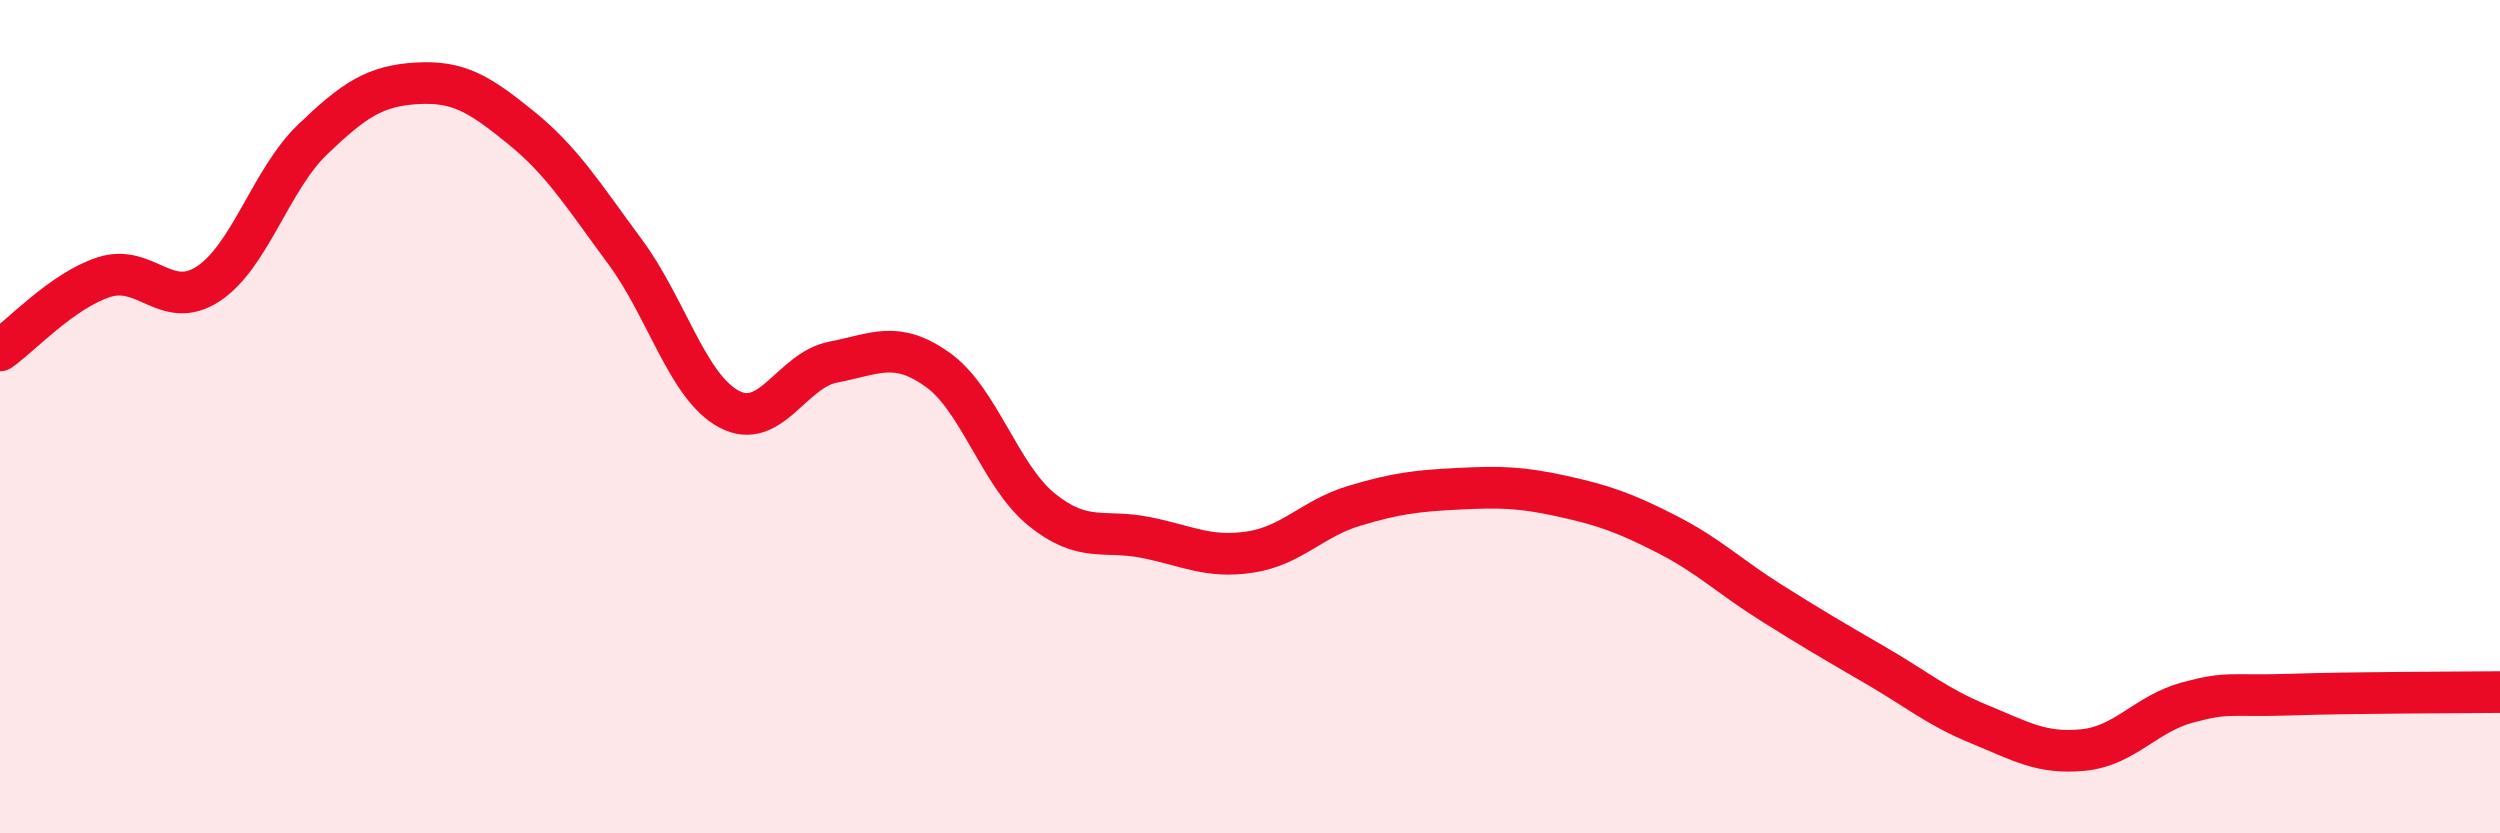
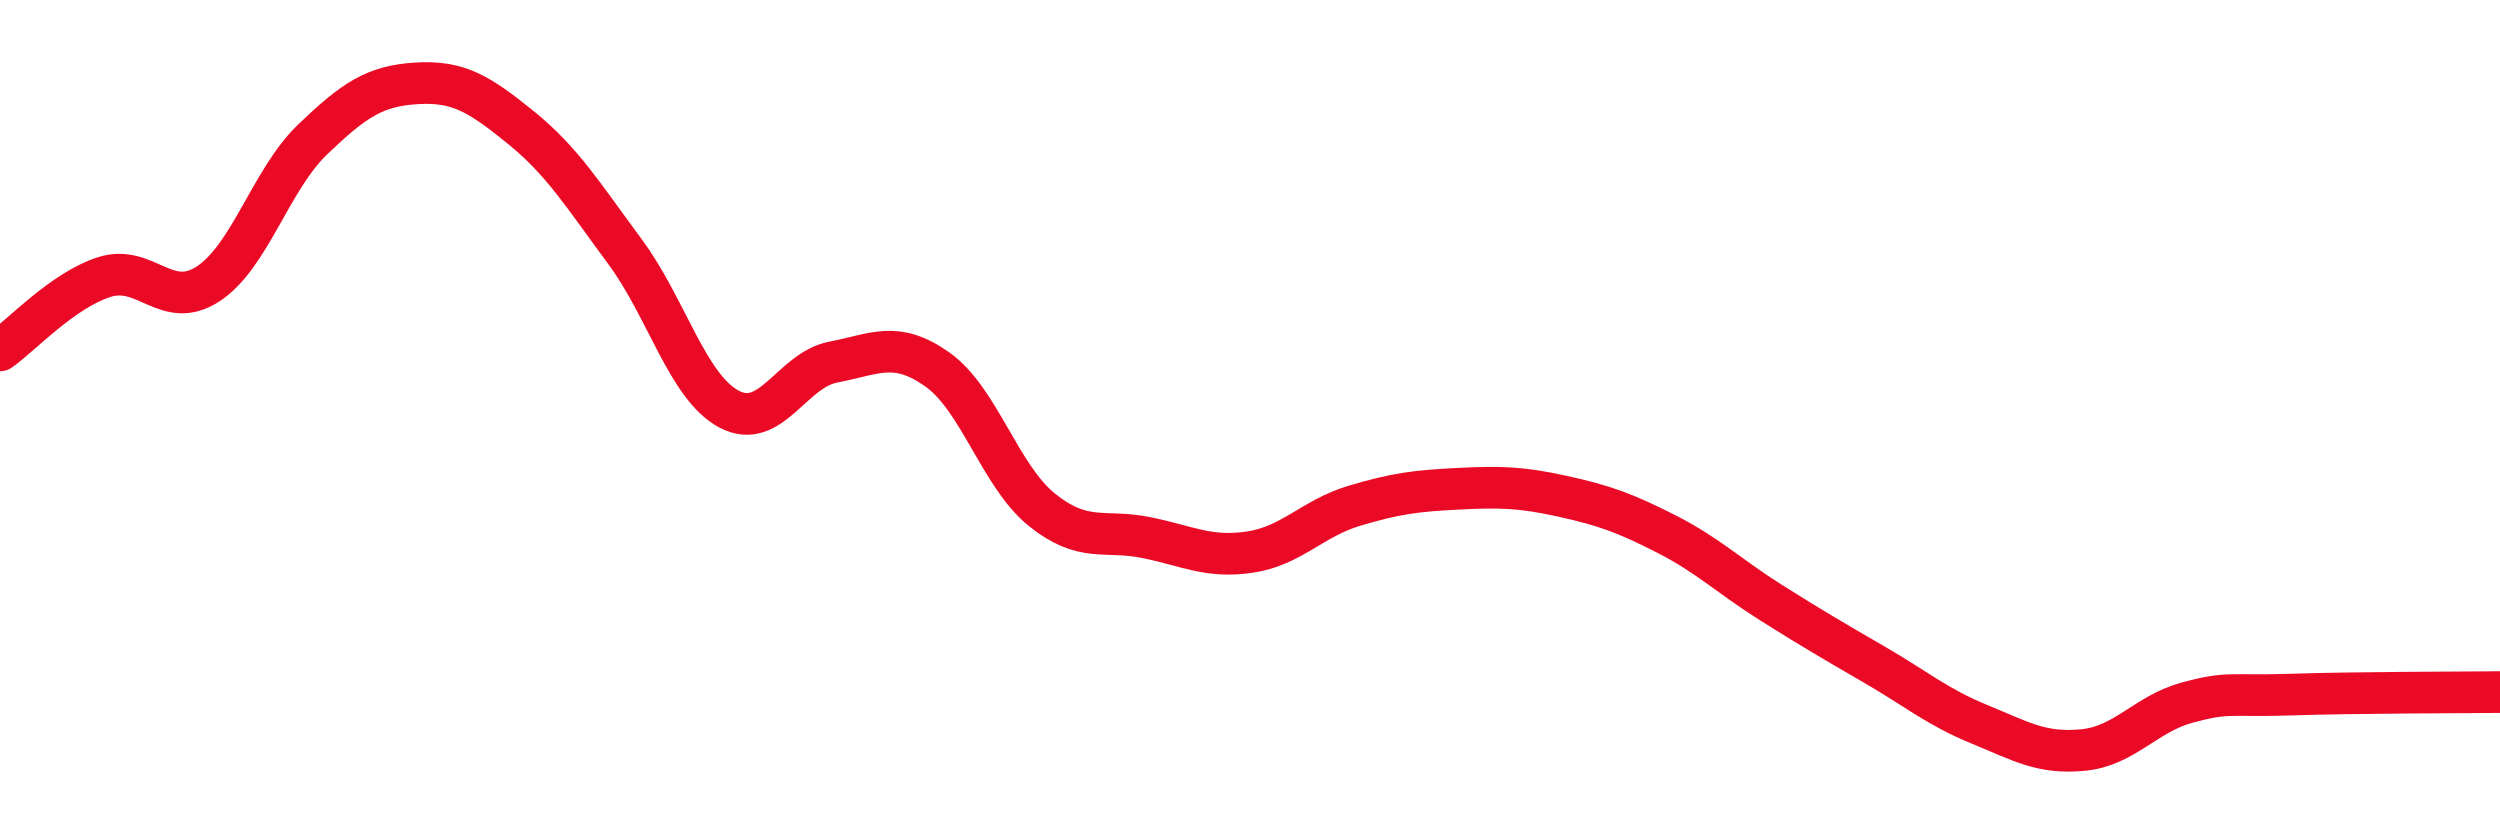
<svg xmlns="http://www.w3.org/2000/svg" width="60" height="20" viewBox="0 0 60 20">
-   <path d="M 0,8.41 C 0.5,8.06 1.5,6.97 2.5,6.65 C 3.5,6.33 4,7.47 5,6.81 C 6,6.15 6.5,4.31 7.5,3.35 C 8.5,2.39 9,2.06 10,2 C 11,1.94 11.5,2.25 12.5,3.06 C 13.5,3.87 14,4.69 15,6.04 C 16,7.39 16.5,9.29 17.5,9.82 C 18.5,10.35 19,8.88 20,8.69 C 21,8.5 21.5,8.16 22.5,8.87 C 23.5,9.58 24,11.42 25,12.23 C 26,13.04 26.5,12.7 27.5,12.9 C 28.5,13.1 29,13.4 30,13.25 C 31,13.1 31.5,12.44 32.5,12.14 C 33.5,11.84 34,11.78 35,11.73 C 36,11.68 36.5,11.69 37.5,11.91 C 38.5,12.13 39,12.31 40,12.82 C 41,13.33 41.5,13.83 42.5,14.46 C 43.5,15.09 44,15.38 45,15.96 C 46,16.54 46.5,16.97 47.5,17.38 C 48.5,17.79 49,18.1 50,18 C 51,17.9 51.5,17.13 52.5,16.86 C 53.5,16.59 53.5,16.72 55,16.67 C 56.5,16.62 59,16.62 60,16.61L60 20L0 20Z" fill="#EB0A25" opacity="0.1" stroke-linecap="round" stroke-linejoin="round" />
  <path d="M 0,8.41 C 0.5,8.06 1.5,6.97 2.5,6.65 C 3.5,6.33 4,7.47 5,6.81 C 6,6.15 6.5,4.31 7.5,3.35 C 8.5,2.39 9,2.06 10,2 C 11,1.94 11.5,2.25 12.5,3.06 C 13.5,3.87 14,4.69 15,6.04 C 16,7.39 16.5,9.29 17.5,9.82 C 18.5,10.35 19,8.88 20,8.69 C 21,8.5 21.5,8.16 22.5,8.87 C 23.5,9.58 24,11.42 25,12.23 C 26,13.04 26.5,12.7 27.5,12.9 C 28.5,13.1 29,13.4 30,13.25 C 31,13.1 31.5,12.44 32.5,12.14 C 33.5,11.84 34,11.78 35,11.73 C 36,11.68 36.5,11.69 37.5,11.91 C 38.5,12.13 39,12.31 40,12.82 C 41,13.33 41.5,13.83 42.5,14.46 C 43.5,15.09 44,15.38 45,15.96 C 46,16.54 46.5,16.97 47.5,17.38 C 48.5,17.79 49,18.1 50,18 C 51,17.9 51.5,17.13 52.5,16.86 C 53.5,16.59 53.5,16.72 55,16.67 C 56.5,16.62 59,16.62 60,16.61" stroke="#EB0A25" stroke-width="1" fill="none" stroke-linecap="round" stroke-linejoin="round" />
</svg>